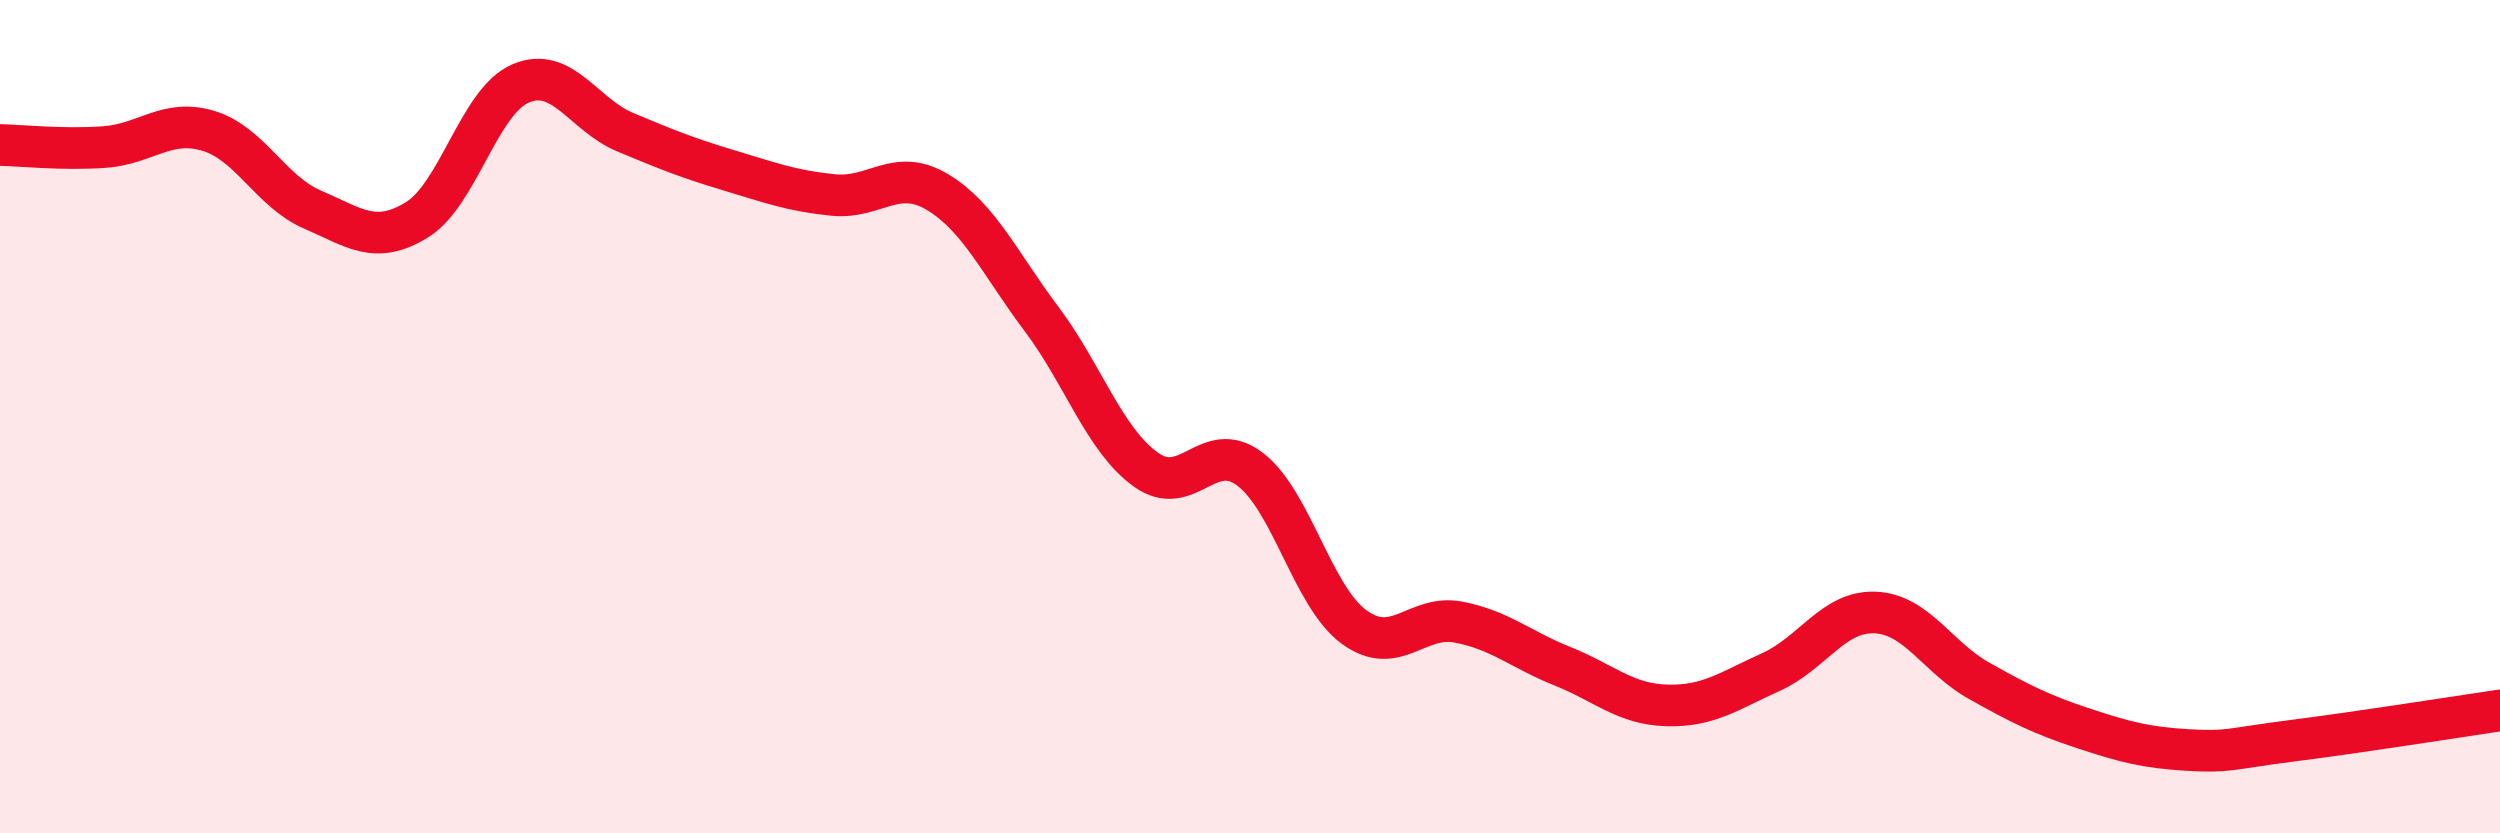
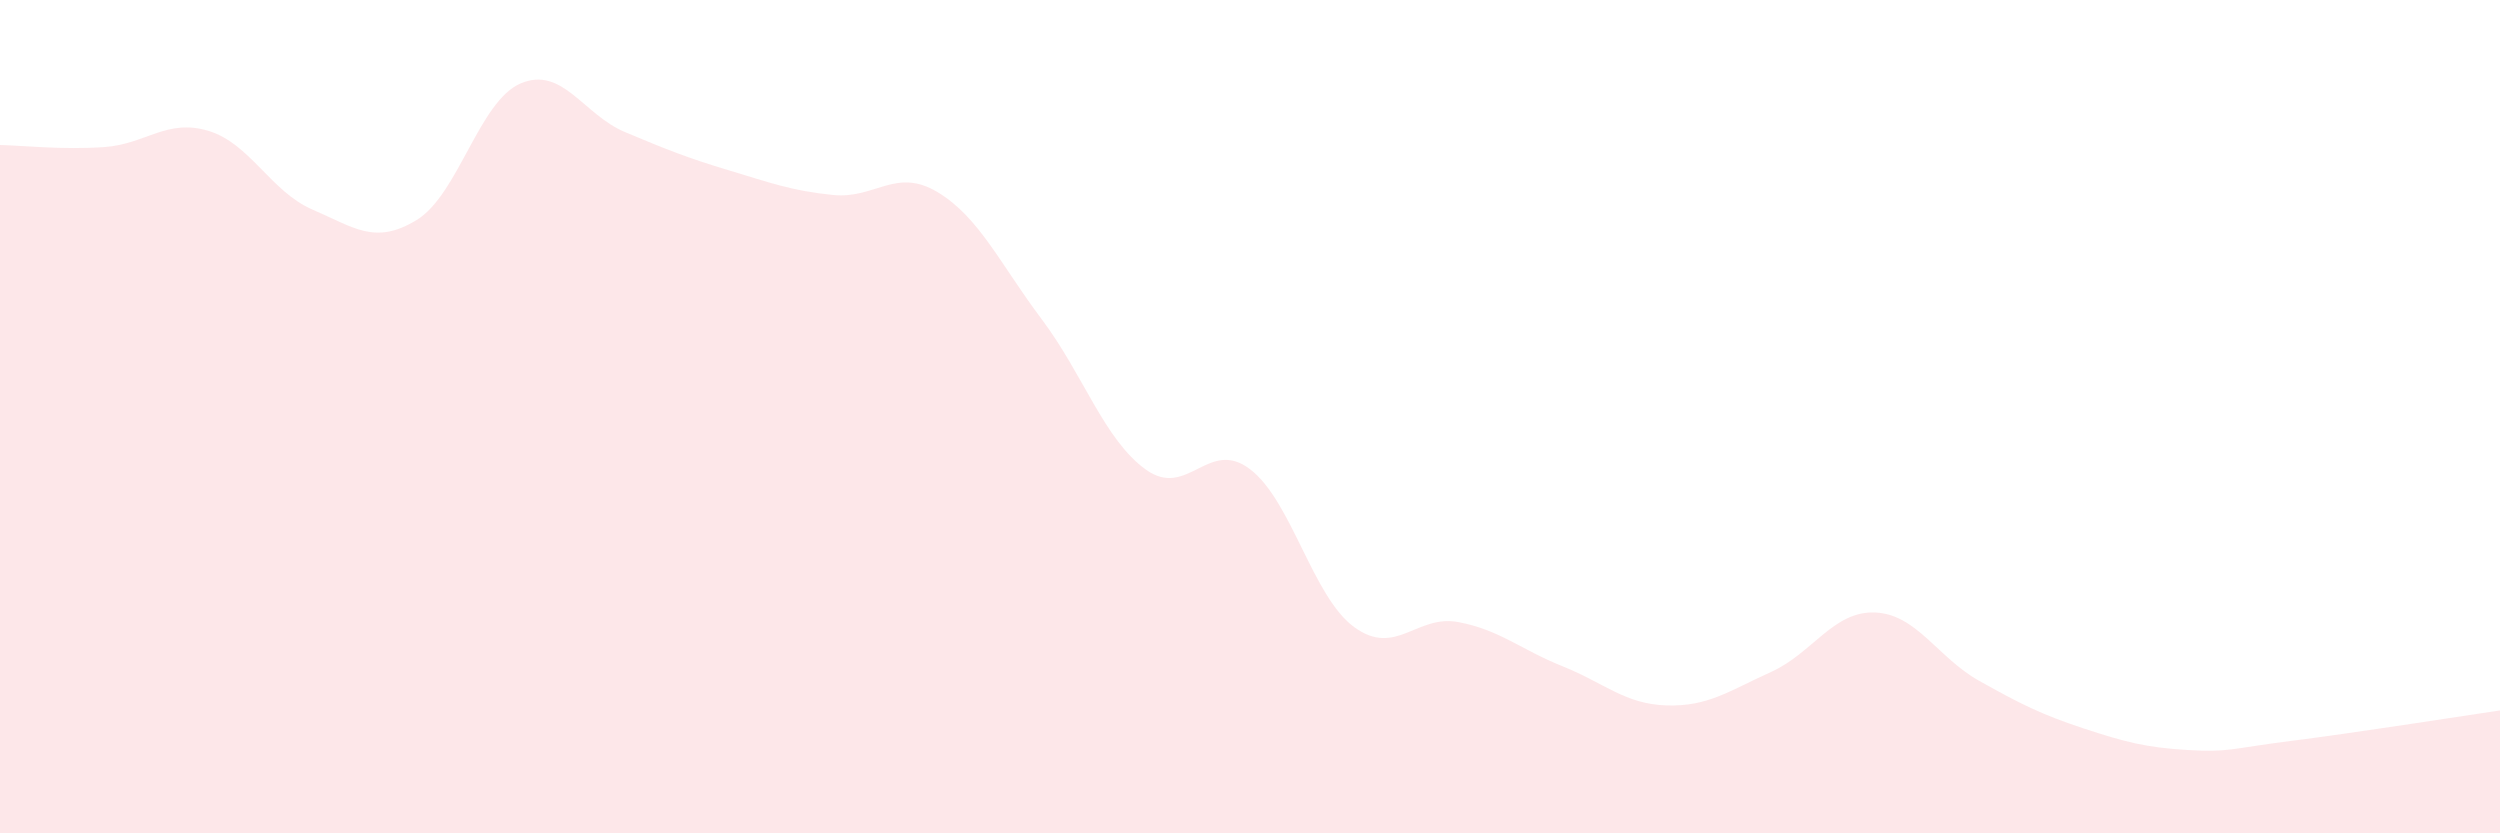
<svg xmlns="http://www.w3.org/2000/svg" width="60" height="20" viewBox="0 0 60 20">
  <path d="M 0,3.48 C 0.5,3.49 1.5,3.6 2.5,3.53 C 3.5,3.46 4,2.84 5,3.14 C 6,3.44 6.5,4.6 7.5,5.03 C 8.5,5.46 9,5.89 10,5.28 C 11,4.67 11.5,2.42 12.5,2 C 13.5,1.58 14,2.75 15,3.17 C 16,3.59 16.5,3.79 17.5,4.09 C 18.5,4.39 19,4.58 20,4.68 C 21,4.78 21.5,4.01 22.5,4.61 C 23.5,5.21 24,6.33 25,7.66 C 26,8.99 26.5,10.55 27.5,11.27 C 28.5,11.99 29,10.5 30,11.26 C 31,12.02 31.5,14.32 32.5,15.05 C 33.5,15.78 34,14.74 35,14.93 C 36,15.12 36.5,15.59 37.5,15.99 C 38.5,16.39 39,16.9 40,16.93 C 41,16.96 41.5,16.58 42.5,16.13 C 43.5,15.68 44,14.66 45,14.7 C 46,14.74 46.5,15.78 47.5,16.34 C 48.5,16.9 49,17.15 50,17.48 C 51,17.81 51.5,17.94 52.5,18 C 53.5,18.06 53.5,17.97 55,17.78 C 56.5,17.59 59,17.2 60,17.05L60 20L0 20Z" fill="#EB0A25" opacity="0.1" stroke-linecap="round" stroke-linejoin="round" />
-   <path d="M 0,3.48 C 0.5,3.49 1.5,3.6 2.5,3.53 C 3.5,3.46 4,2.84 5,3.14 C 6,3.44 6.5,4.6 7.5,5.03 C 8.5,5.46 9,5.89 10,5.28 C 11,4.67 11.5,2.42 12.5,2 C 13.5,1.58 14,2.75 15,3.17 C 16,3.59 16.5,3.79 17.5,4.09 C 18.5,4.39 19,4.58 20,4.68 C 21,4.78 21.5,4.01 22.5,4.61 C 23.5,5.21 24,6.33 25,7.66 C 26,8.99 26.5,10.55 27.5,11.27 C 28.5,11.99 29,10.5 30,11.26 C 31,12.02 31.5,14.32 32.5,15.05 C 33.5,15.78 34,14.74 35,14.93 C 36,15.12 36.5,15.59 37.5,15.99 C 38.5,16.39 39,16.9 40,16.93 C 41,16.96 41.5,16.58 42.5,16.13 C 43.5,15.68 44,14.66 45,14.7 C 46,14.74 46.5,15.78 47.5,16.34 C 48.5,16.9 49,17.15 50,17.48 C 51,17.81 51.5,17.94 52.5,18 C 53.5,18.06 53.5,17.97 55,17.78 C 56.5,17.59 59,17.2 60,17.05" stroke="#EB0A25" stroke-width="1" fill="none" stroke-linecap="round" stroke-linejoin="round" />
</svg>